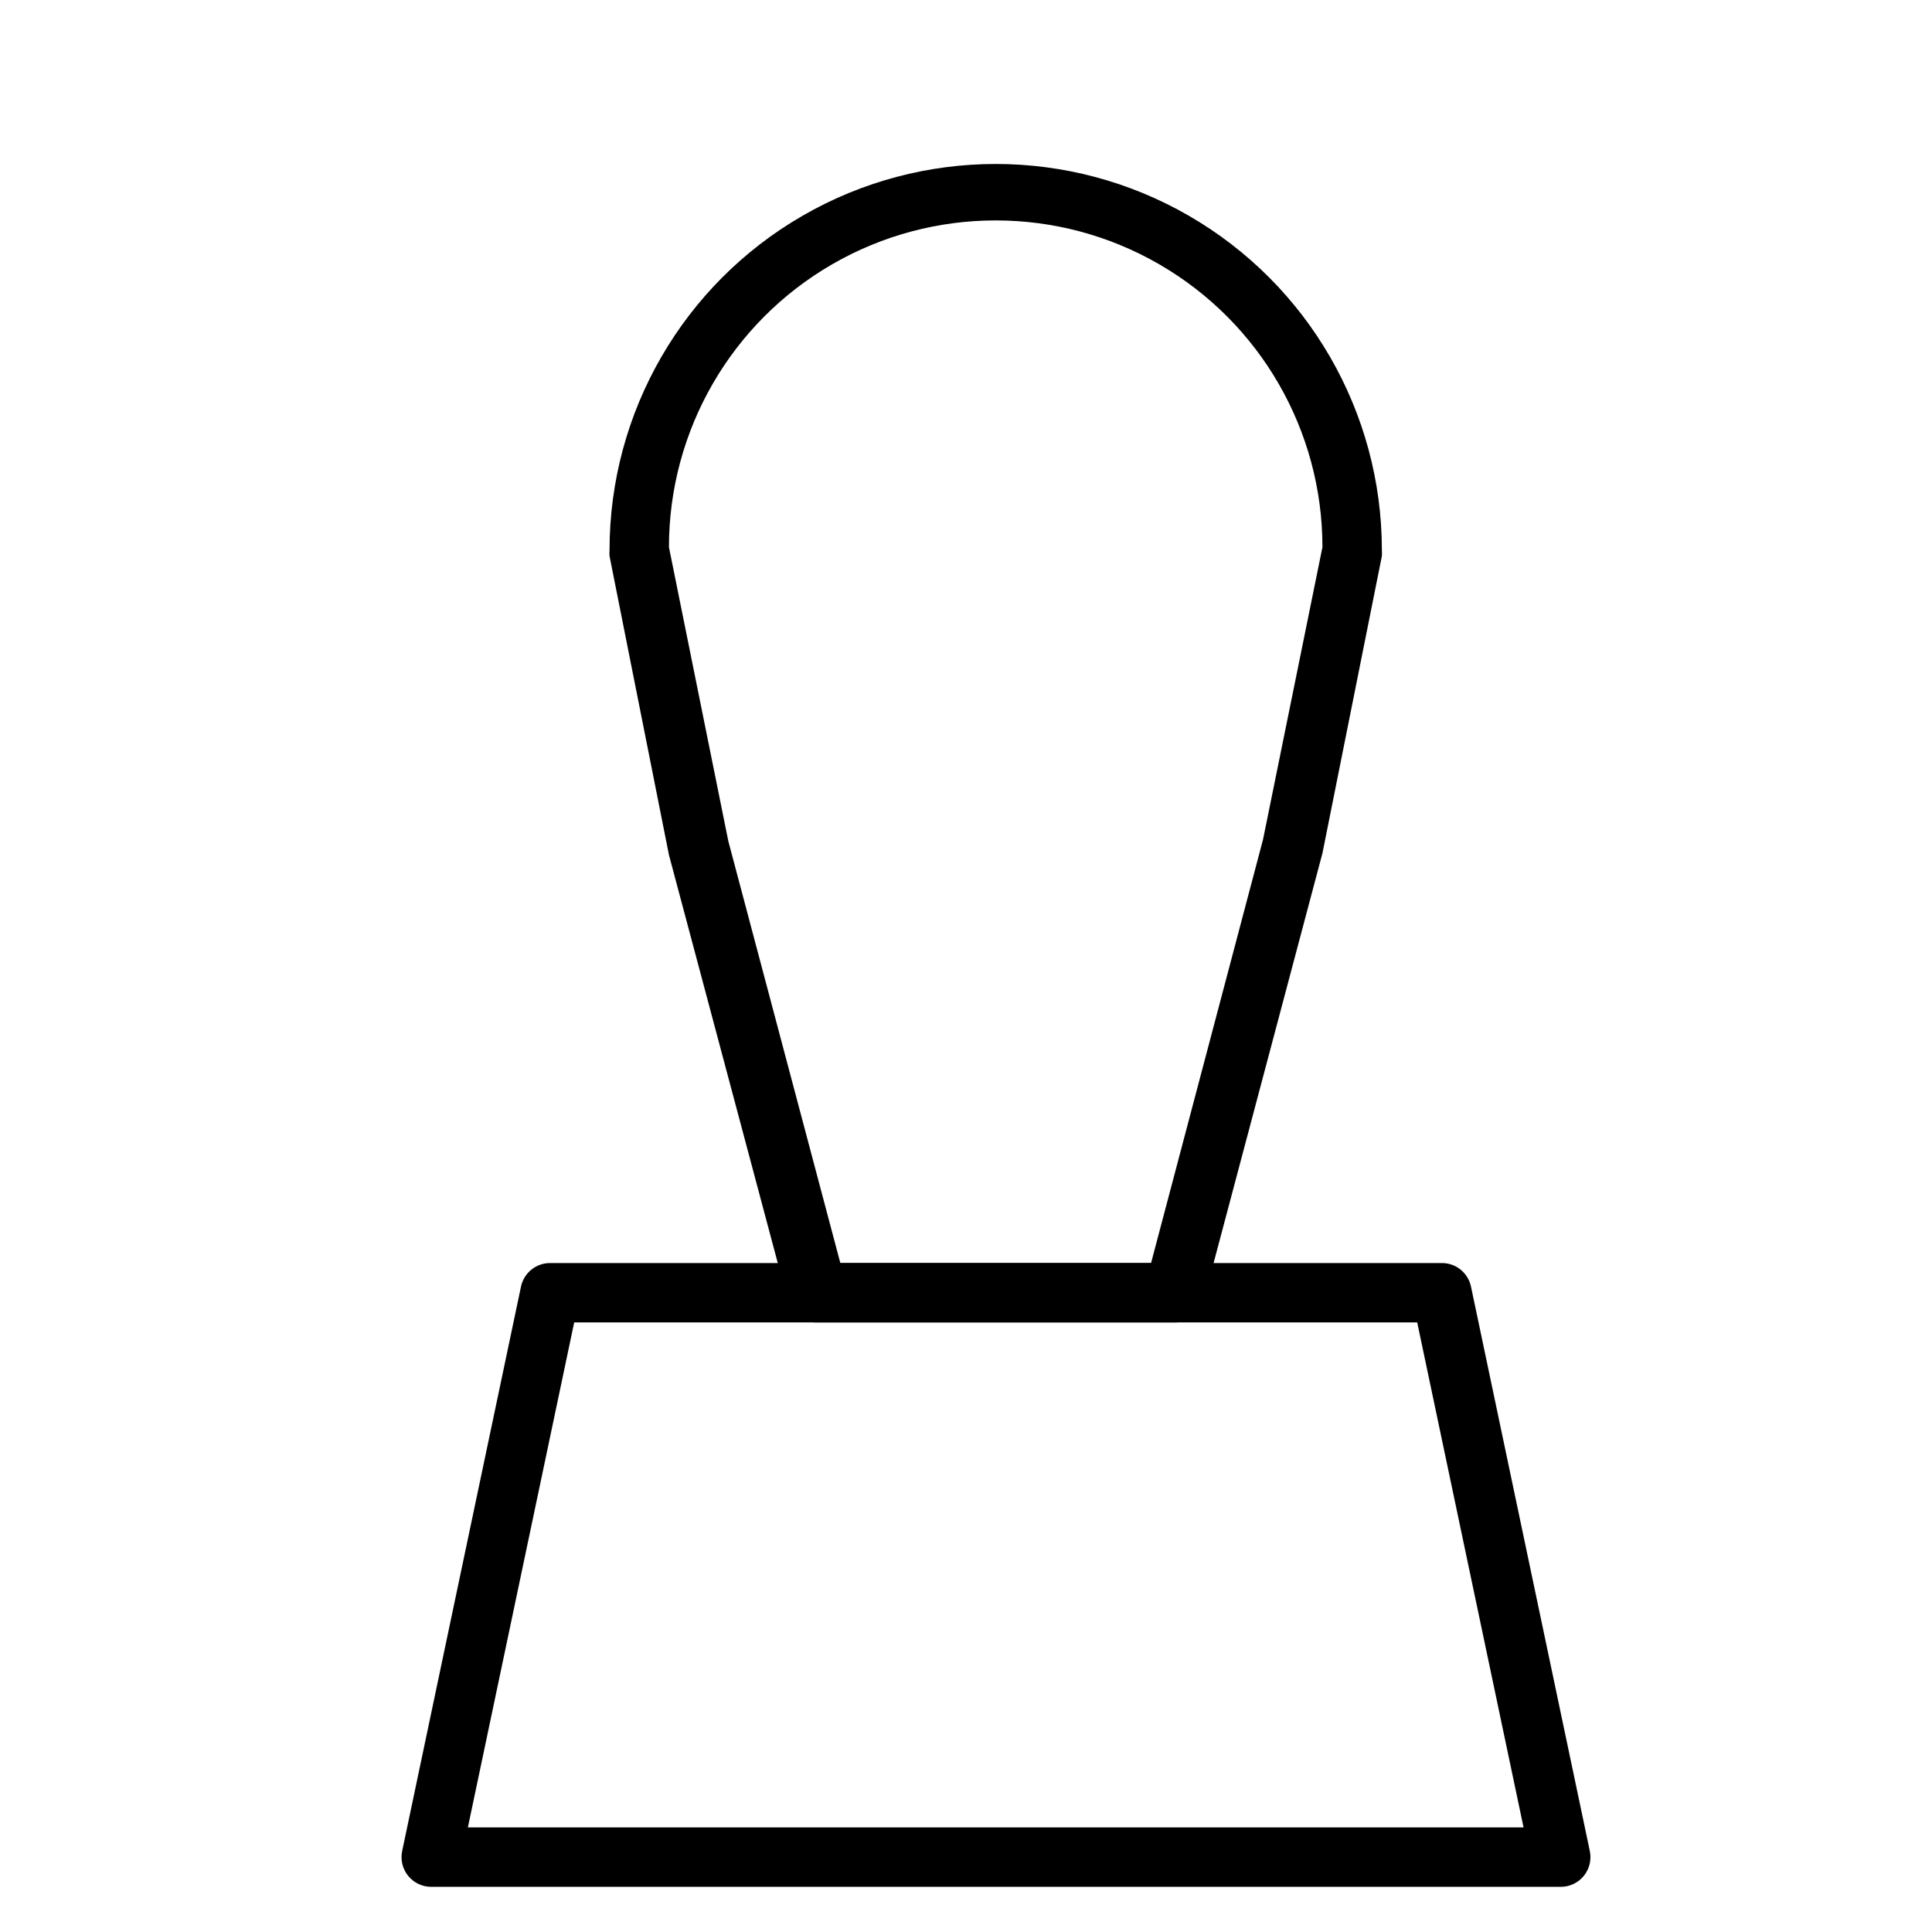
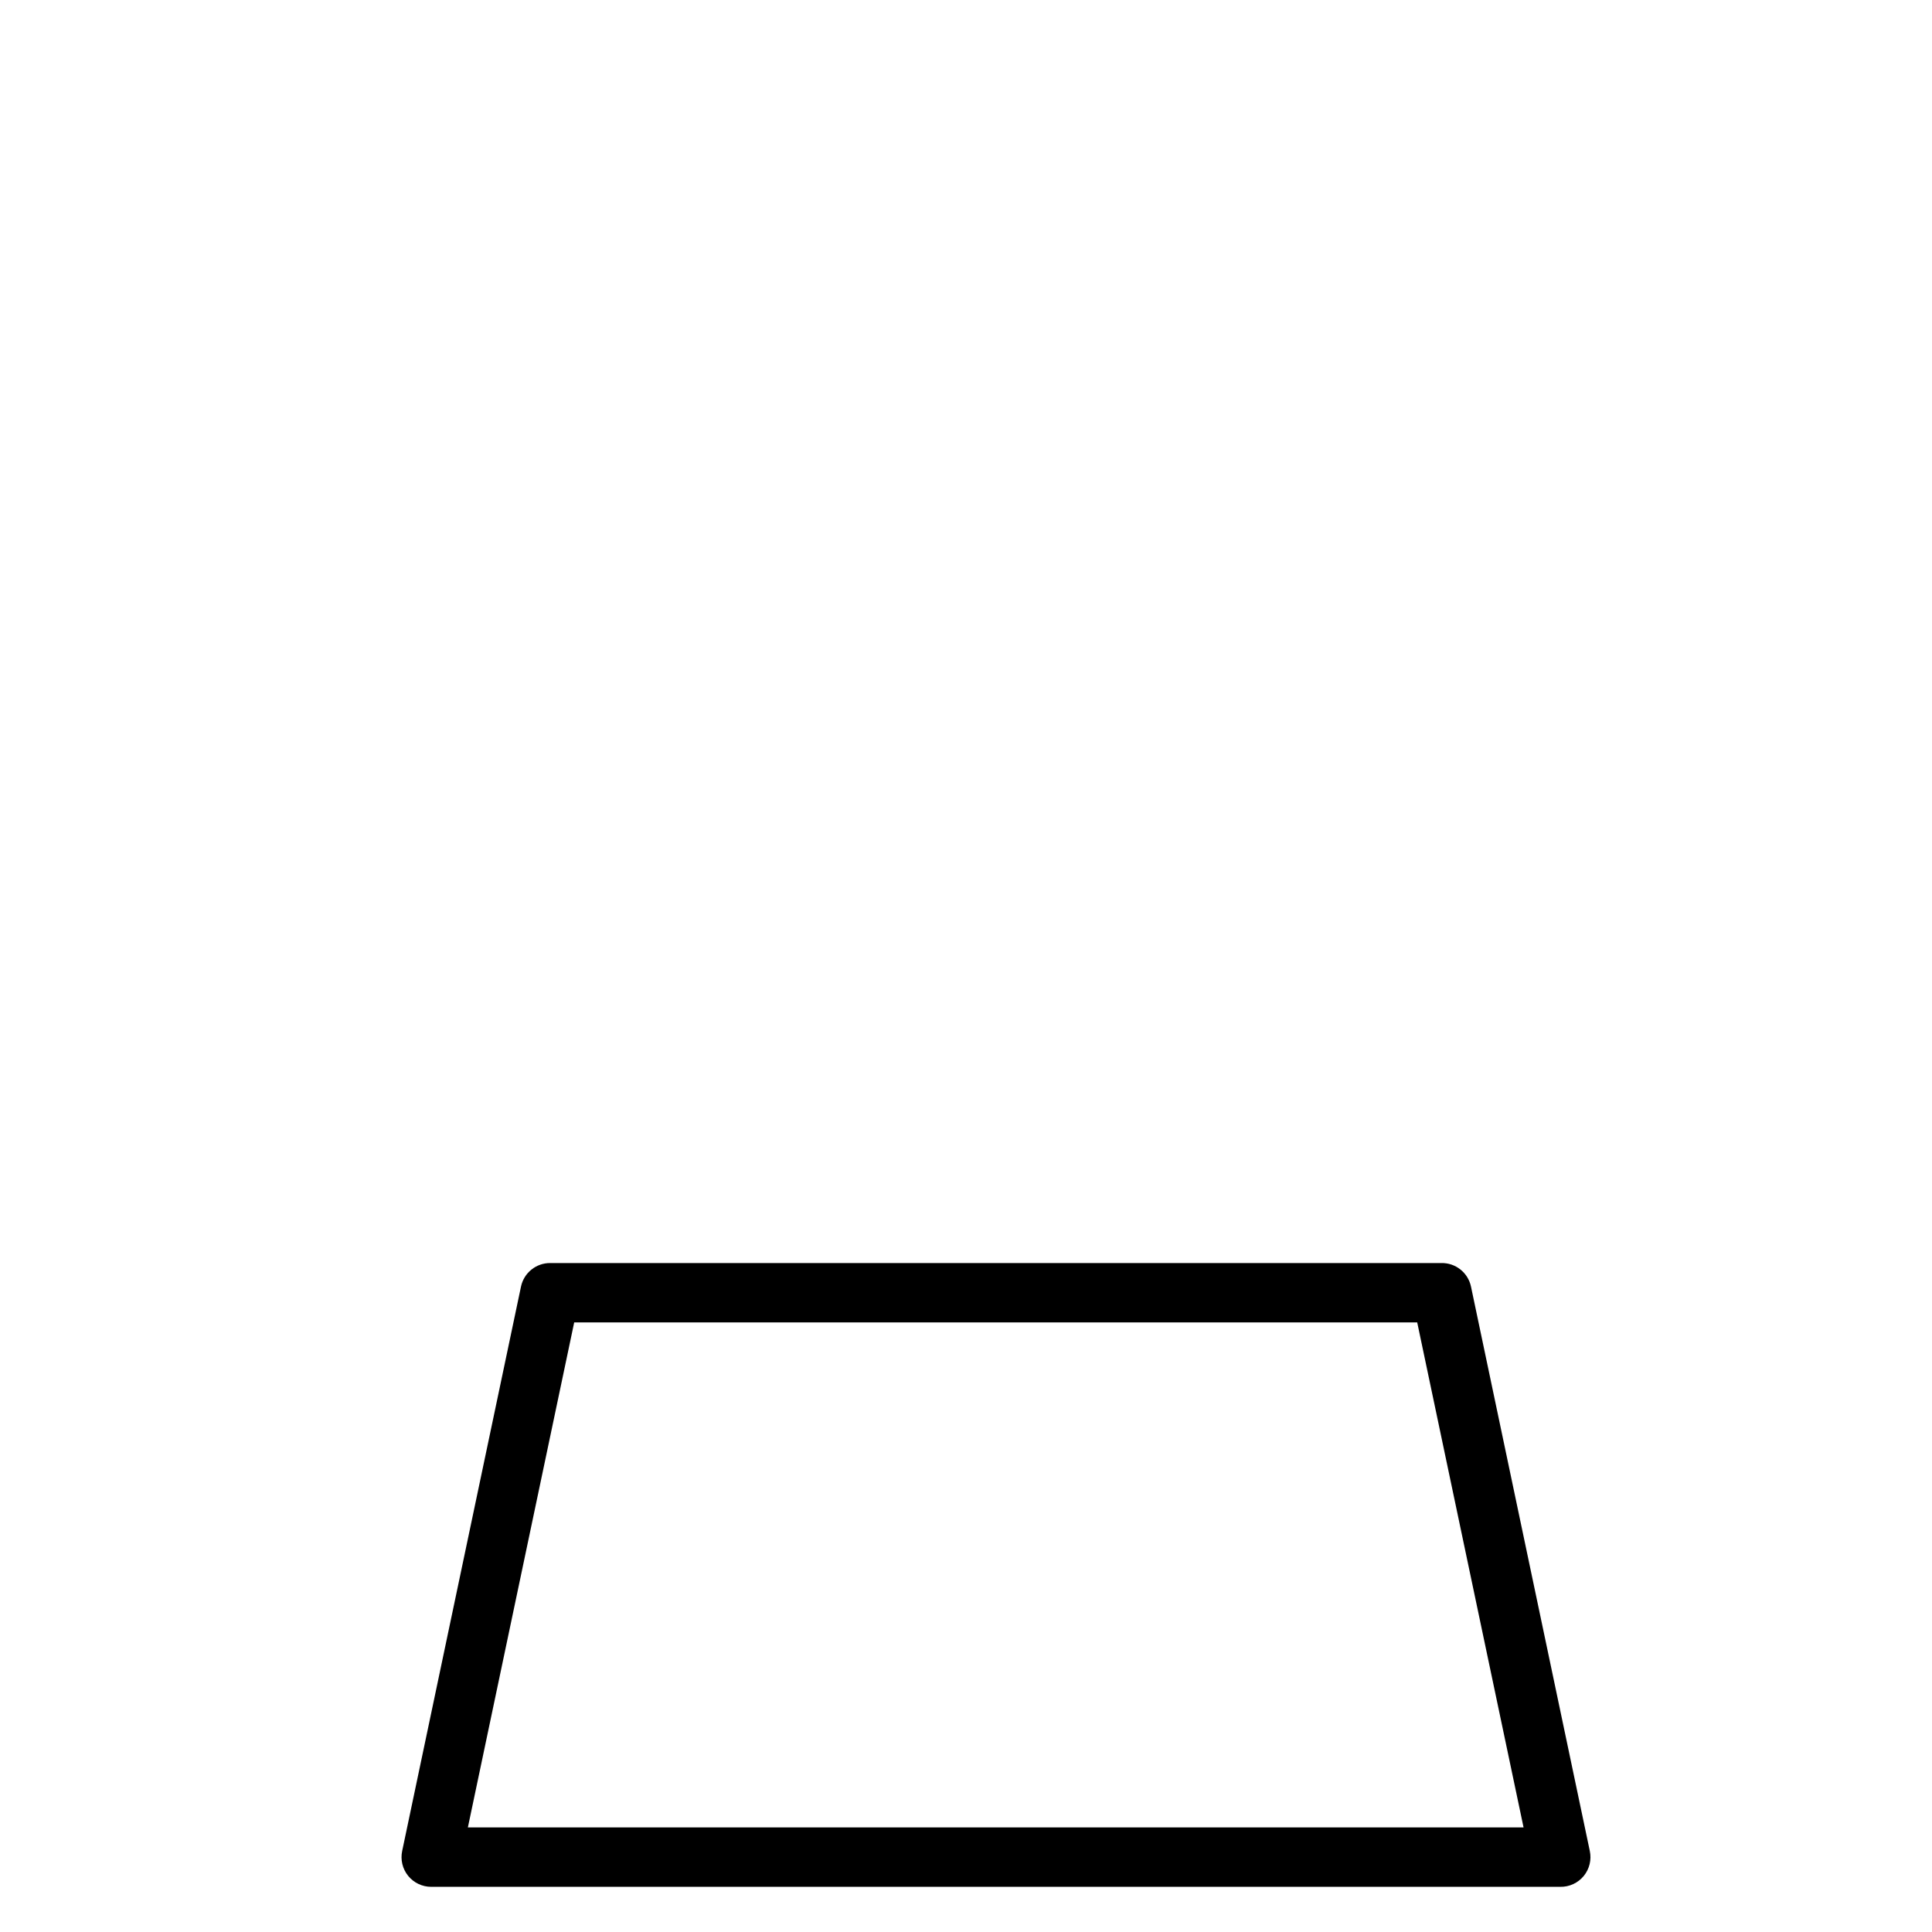
<svg xmlns="http://www.w3.org/2000/svg" fill="#000000" width="800px" height="800px" version="1.1" viewBox="144 144 512 512">
  <g>
    <path d="m557.44 644.03h-299.14c-2.379 0.008-4.637-1.062-6.141-2.914-1.496-1.852-2.074-4.281-1.574-6.609l31.488-149.57c0.781-3.633 4-6.227 7.715-6.219h236.16c3.777-0.086 7.082 2.527 7.875 6.219l31.488 149.57c0.5 2.328-0.078 4.758-1.574 6.609-1.535 1.895-3.863 2.969-6.301 2.914zm-289.45-15.742h279.77l-28.184-133.83h-223.41z" />
-     <path d="m455.1 494.46h-94.465c-3.656 0.129-6.922-2.289-7.871-5.824l-31.488-118.08-15.742-79.191c-0.039-0.523-0.039-1.051 0-1.574 0-36.559 19.504-70.344 51.168-88.625s70.672-18.281 102.34 0c31.664 18.281 51.168 52.066 51.168 88.625 0.039 0.523 0.039 1.051 0 1.574l-15.742 78.719-31.488 118.55c-0.953 3.535-4.215 5.953-7.875 5.824zm-88.402-15.742h82.344l29.676-112.25 15.742-77.461c0-30.938-16.504-59.523-43.293-74.992-26.793-15.469-59.801-15.469-86.594 0s-43.297 44.055-43.297 74.992l15.742 77.934z" />
  </g>
</svg>